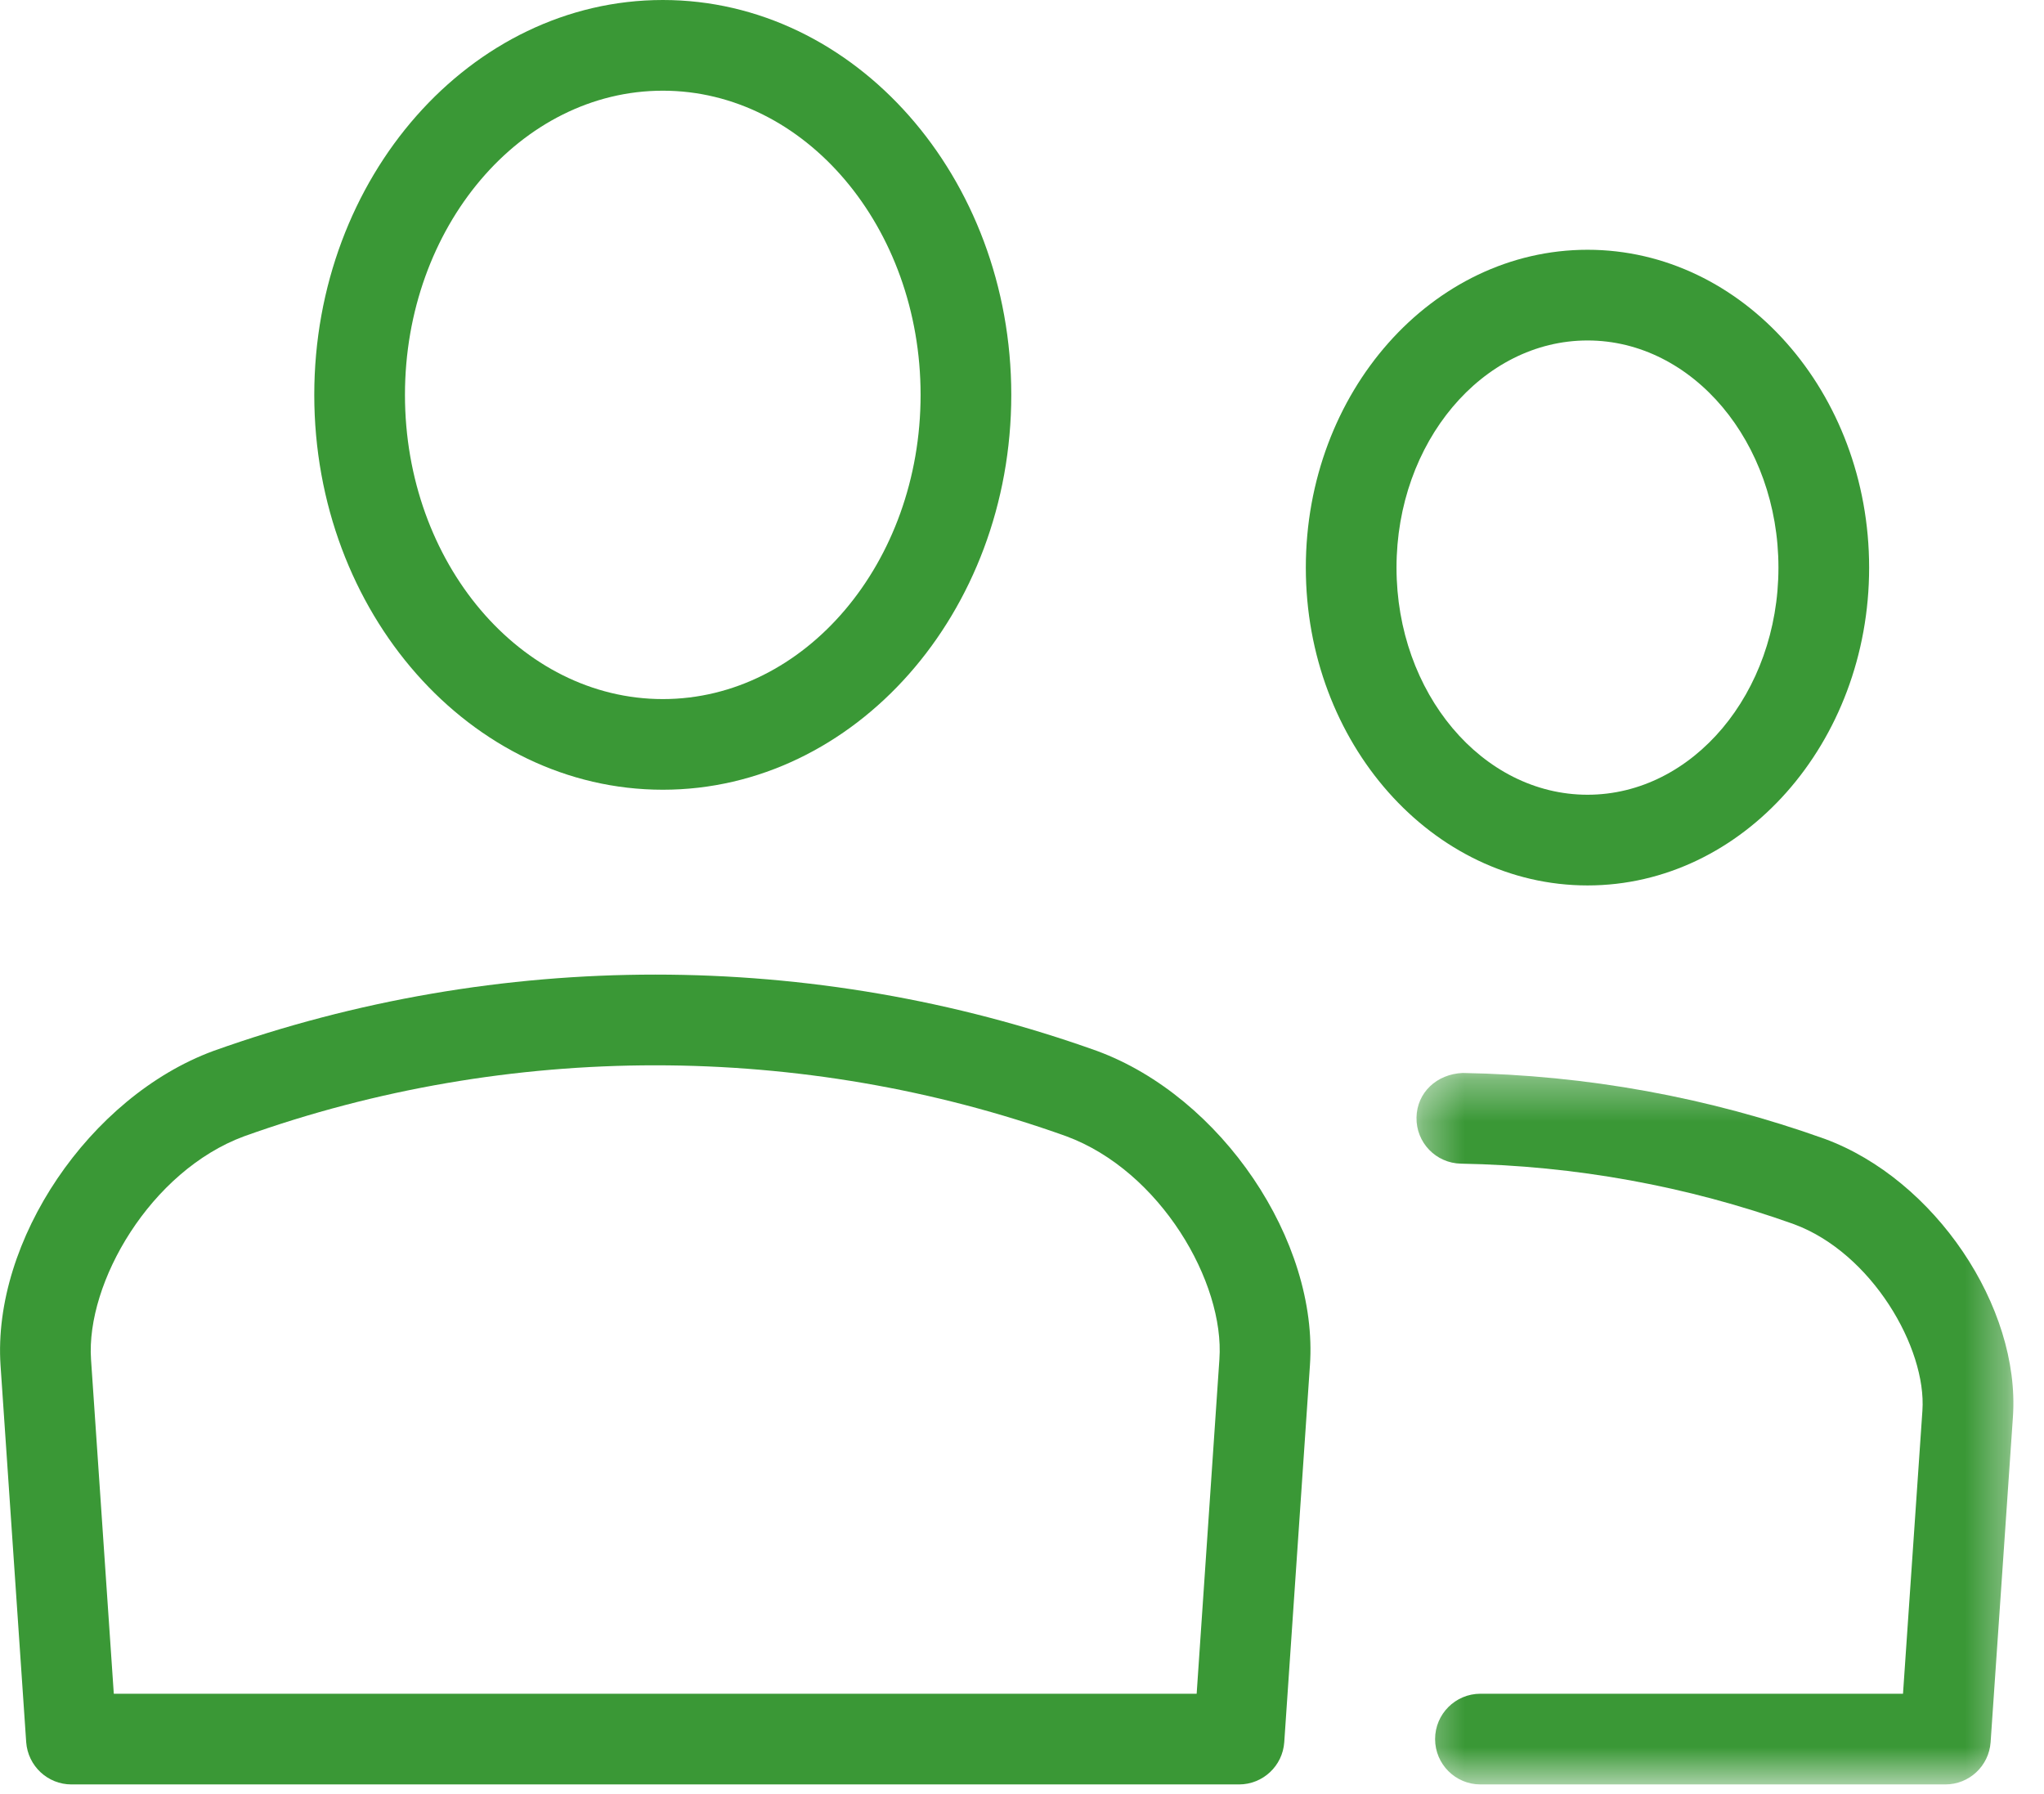
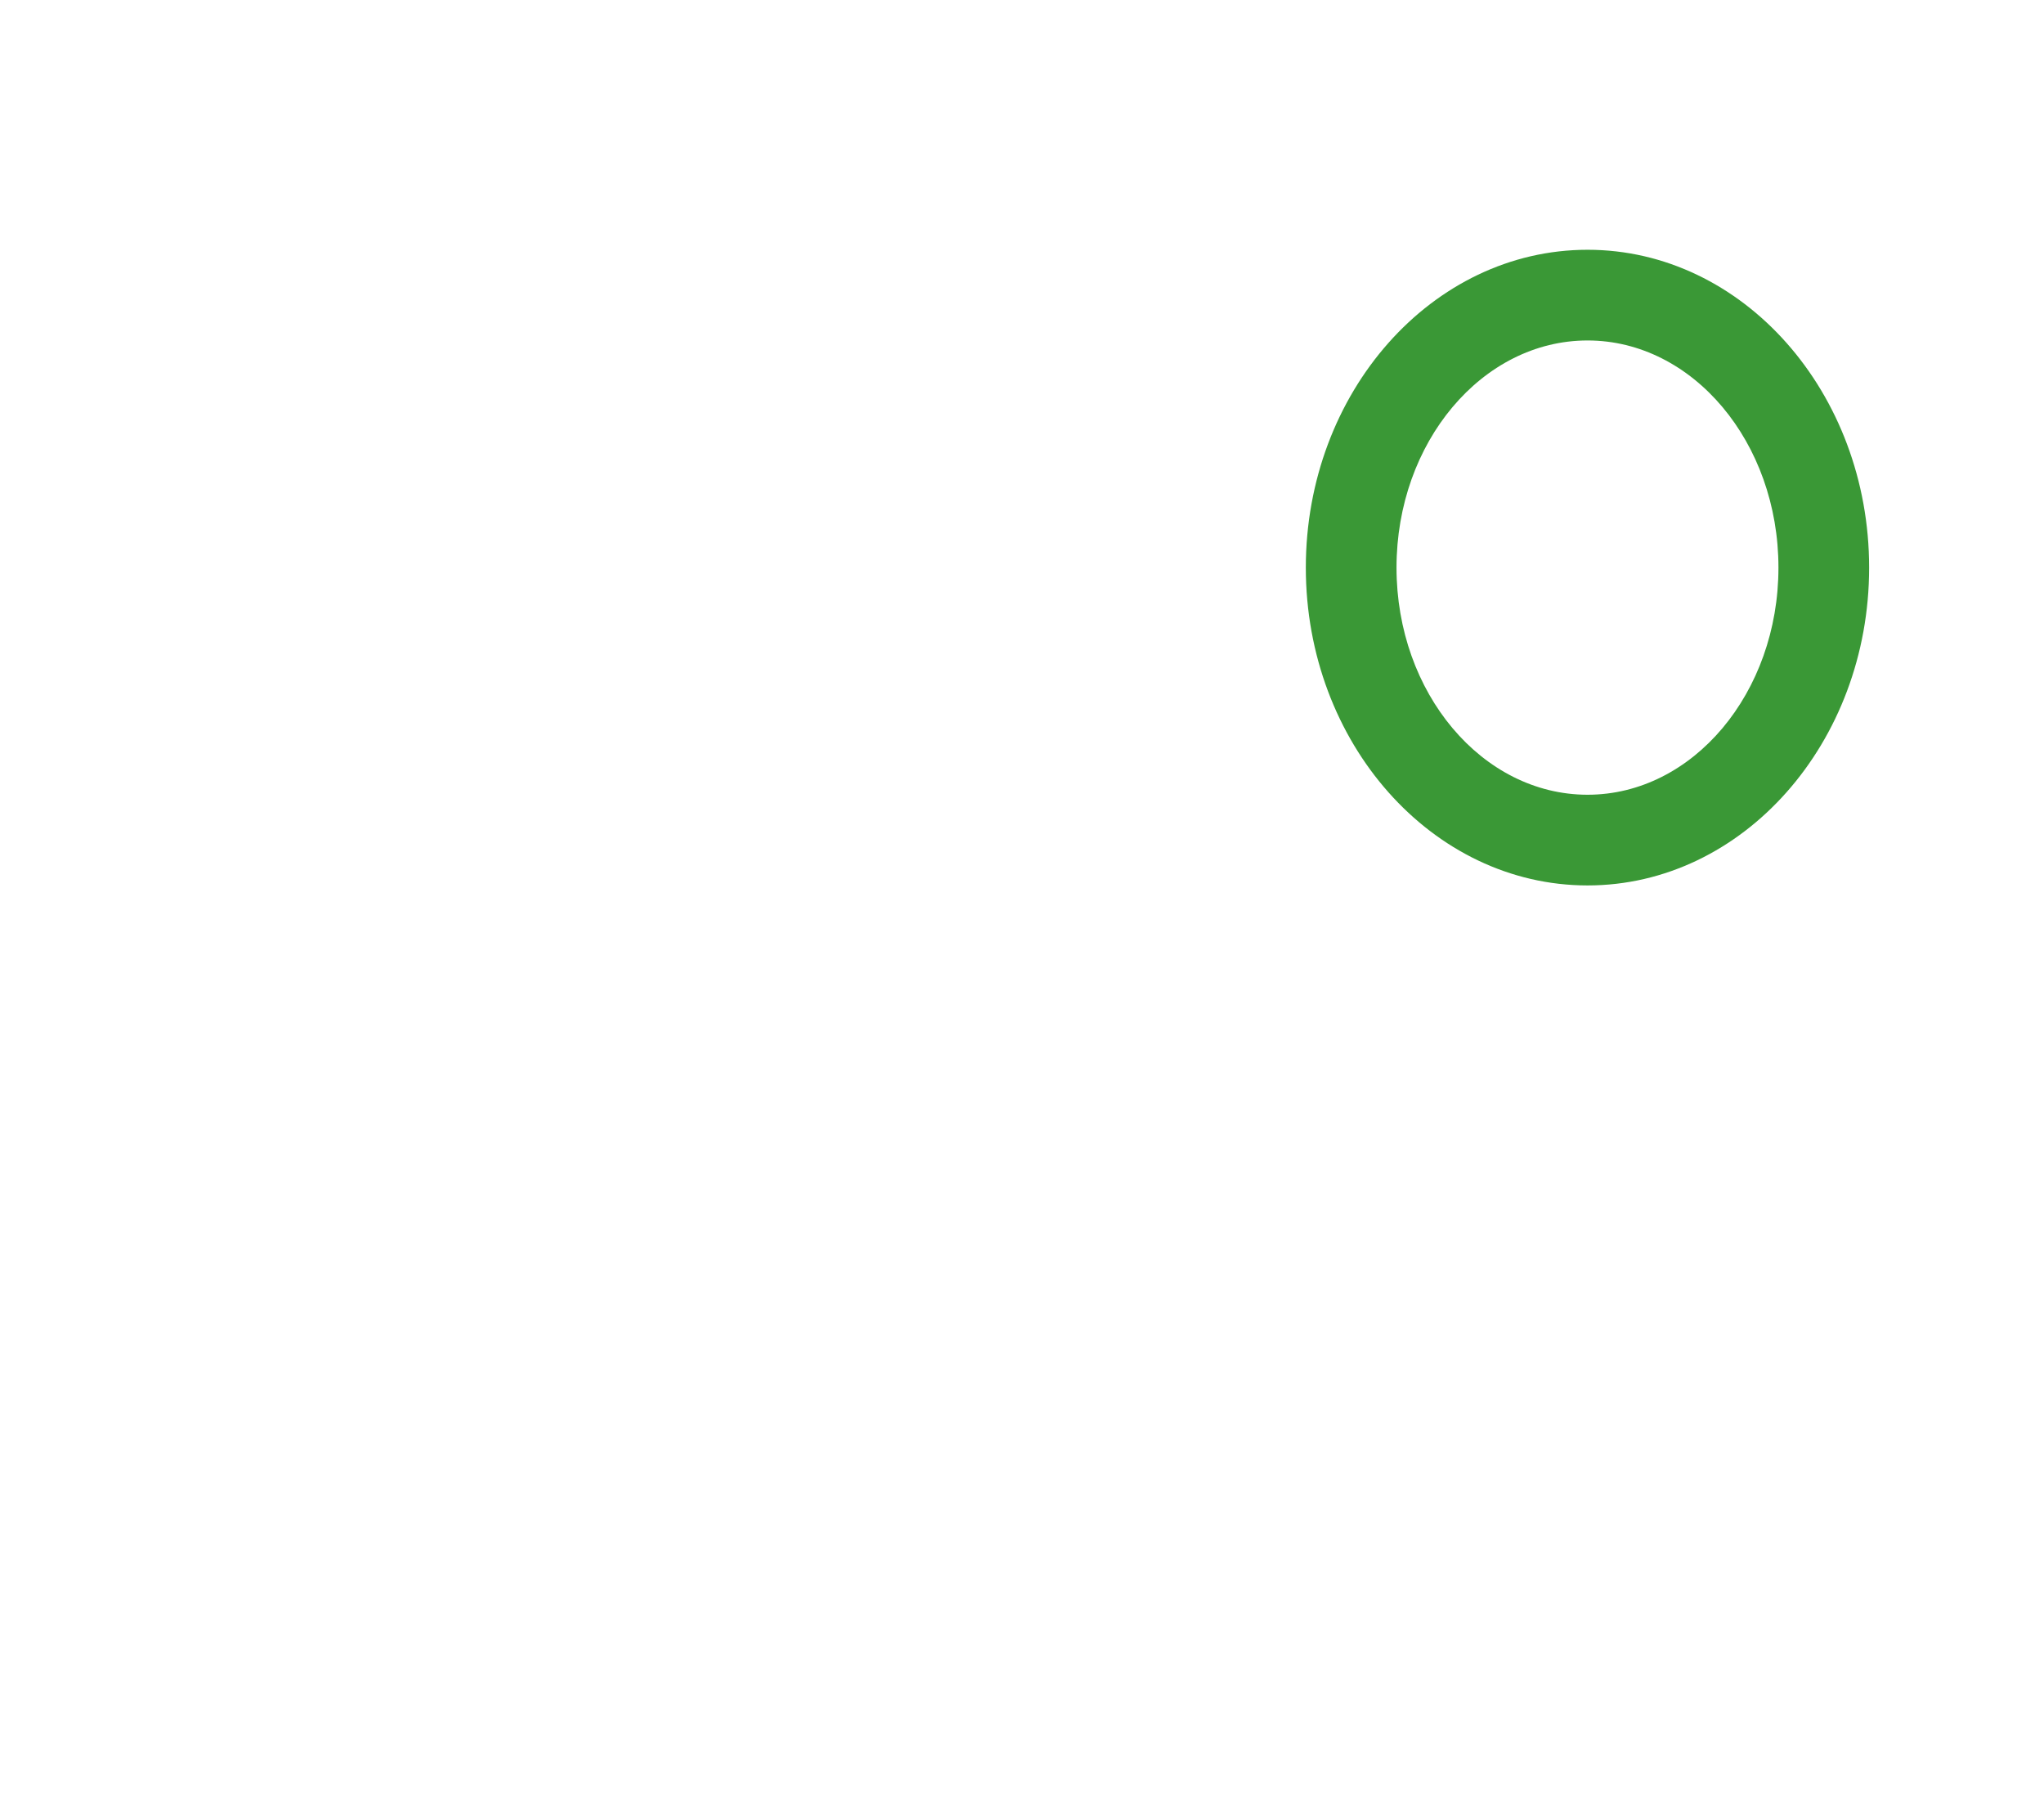
<svg xmlns="http://www.w3.org/2000/svg" xmlns:xlink="http://www.w3.org/1999/xlink" width="49px" height="43px" viewBox="0 0 49 43" version="1.1">
  <title>Group 29</title>
  <desc>Created with Sketch.</desc>
  <defs>
-     <polygon id="path-1" points="0.348 0.337 14.657 0.337 14.657 17.391 0.348 17.391" />
-   </defs>
+     </defs>
  <g id="UI" stroke="none" stroke-width="1" fill="none" fill-rule="evenodd">
    <g id="Agrapp--Caracteristicas" transform="translate(-696, -2216)">
      <g id="Group-29" transform="translate(696, 2216)">
-         <path d="M15.89,2.174 C12.482,2.174 9.708,5.446 9.708,9.465 C9.708,13.487 12.482,16.757 15.89,16.757 C19.297,16.757 22.069,13.487 22.069,9.465 C22.069,5.446 19.297,2.174 15.89,2.174 M15.89,18.93 C11.284,18.93 7.534,14.685 7.534,9.465 C7.534,4.248 11.284,-6.82121026e-13 15.89,-6.82121026e-13 C20.495,-6.82121026e-13 24.243,4.248 24.243,9.465 C24.243,14.685 20.495,18.93 15.89,18.93" id="Fill-1" fill="#3A9836" />
-         <path d="M2.728,40.6 L28.687,40.6 L29.232,32.584 C29.363,30.743 27.819,28.067 25.556,27.234 C19.232,24.971 12.193,24.967 5.852,27.237 C3.606,28.067 2.058,30.747 2.182,32.584 L2.728,40.6 Z M29.702,42.773 L1.713,42.773 C1.143,42.773 0.669,42.33 0.628,41.76 L0.013,32.73 C-0.187,29.741 2.145,26.289 5.111,25.193 C11.945,22.75 19.482,22.752 26.298,25.191 C29.28,26.289 31.613,29.741 31.402,32.734 L30.787,41.76 C30.748,42.33 30.274,42.773 29.702,42.773 Z" id="Fill-5" fill="#3A9836" />
        <g id="Group-9" transform="translate(33.609, 25.382)">
          <mask id="mask-2" fill="white">
            <use xlink:href="#path-1" />
          </mask>
          <g id="Clip-8" />
-           <path d="M13.026,17.391 L1.881,17.391 C1.281,17.391 0.794,16.904 0.794,16.304 C0.794,15.704 1.281,15.217 1.881,15.217 L12.011,15.217 L12.476,8.433 C12.581,6.928 11.259,4.648 9.394,3.961 C6.839,3.048 4.152,2.559 1.415,2.511 C0.815,2.5 0.337,2.007 0.348,1.404 C0.359,0.807 0.833,0.363 1.455,0.337 C4.428,0.389 7.348,0.92 10.135,1.917 C12.768,2.887 14.828,5.937 14.646,8.583 L14.111,16.38 C14.07,16.95 13.598,17.391 13.026,17.391" id="Fill-7" fill="#3A9836" mask="url(#mask-2)" />
        </g>
        <path d="M38.058,8.161 C35.532,8.161 33.478,10.604 33.478,13.606 C33.478,16.608 35.532,19.05 38.058,19.05 C40.582,19.05 42.634,16.608 42.634,13.606 C42.634,10.604 40.582,8.161 38.058,8.161 M38.058,21.224 C34.332,21.224 31.304,17.806 31.304,13.606 C31.304,9.404 34.332,5.987 38.058,5.987 C41.78,5.987 44.808,9.404 44.808,13.606 C44.808,17.806 41.78,21.224 38.058,21.224" id="Fill-10" fill="#3A9836" />
      </g>
    </g>
  </g>
</svg>